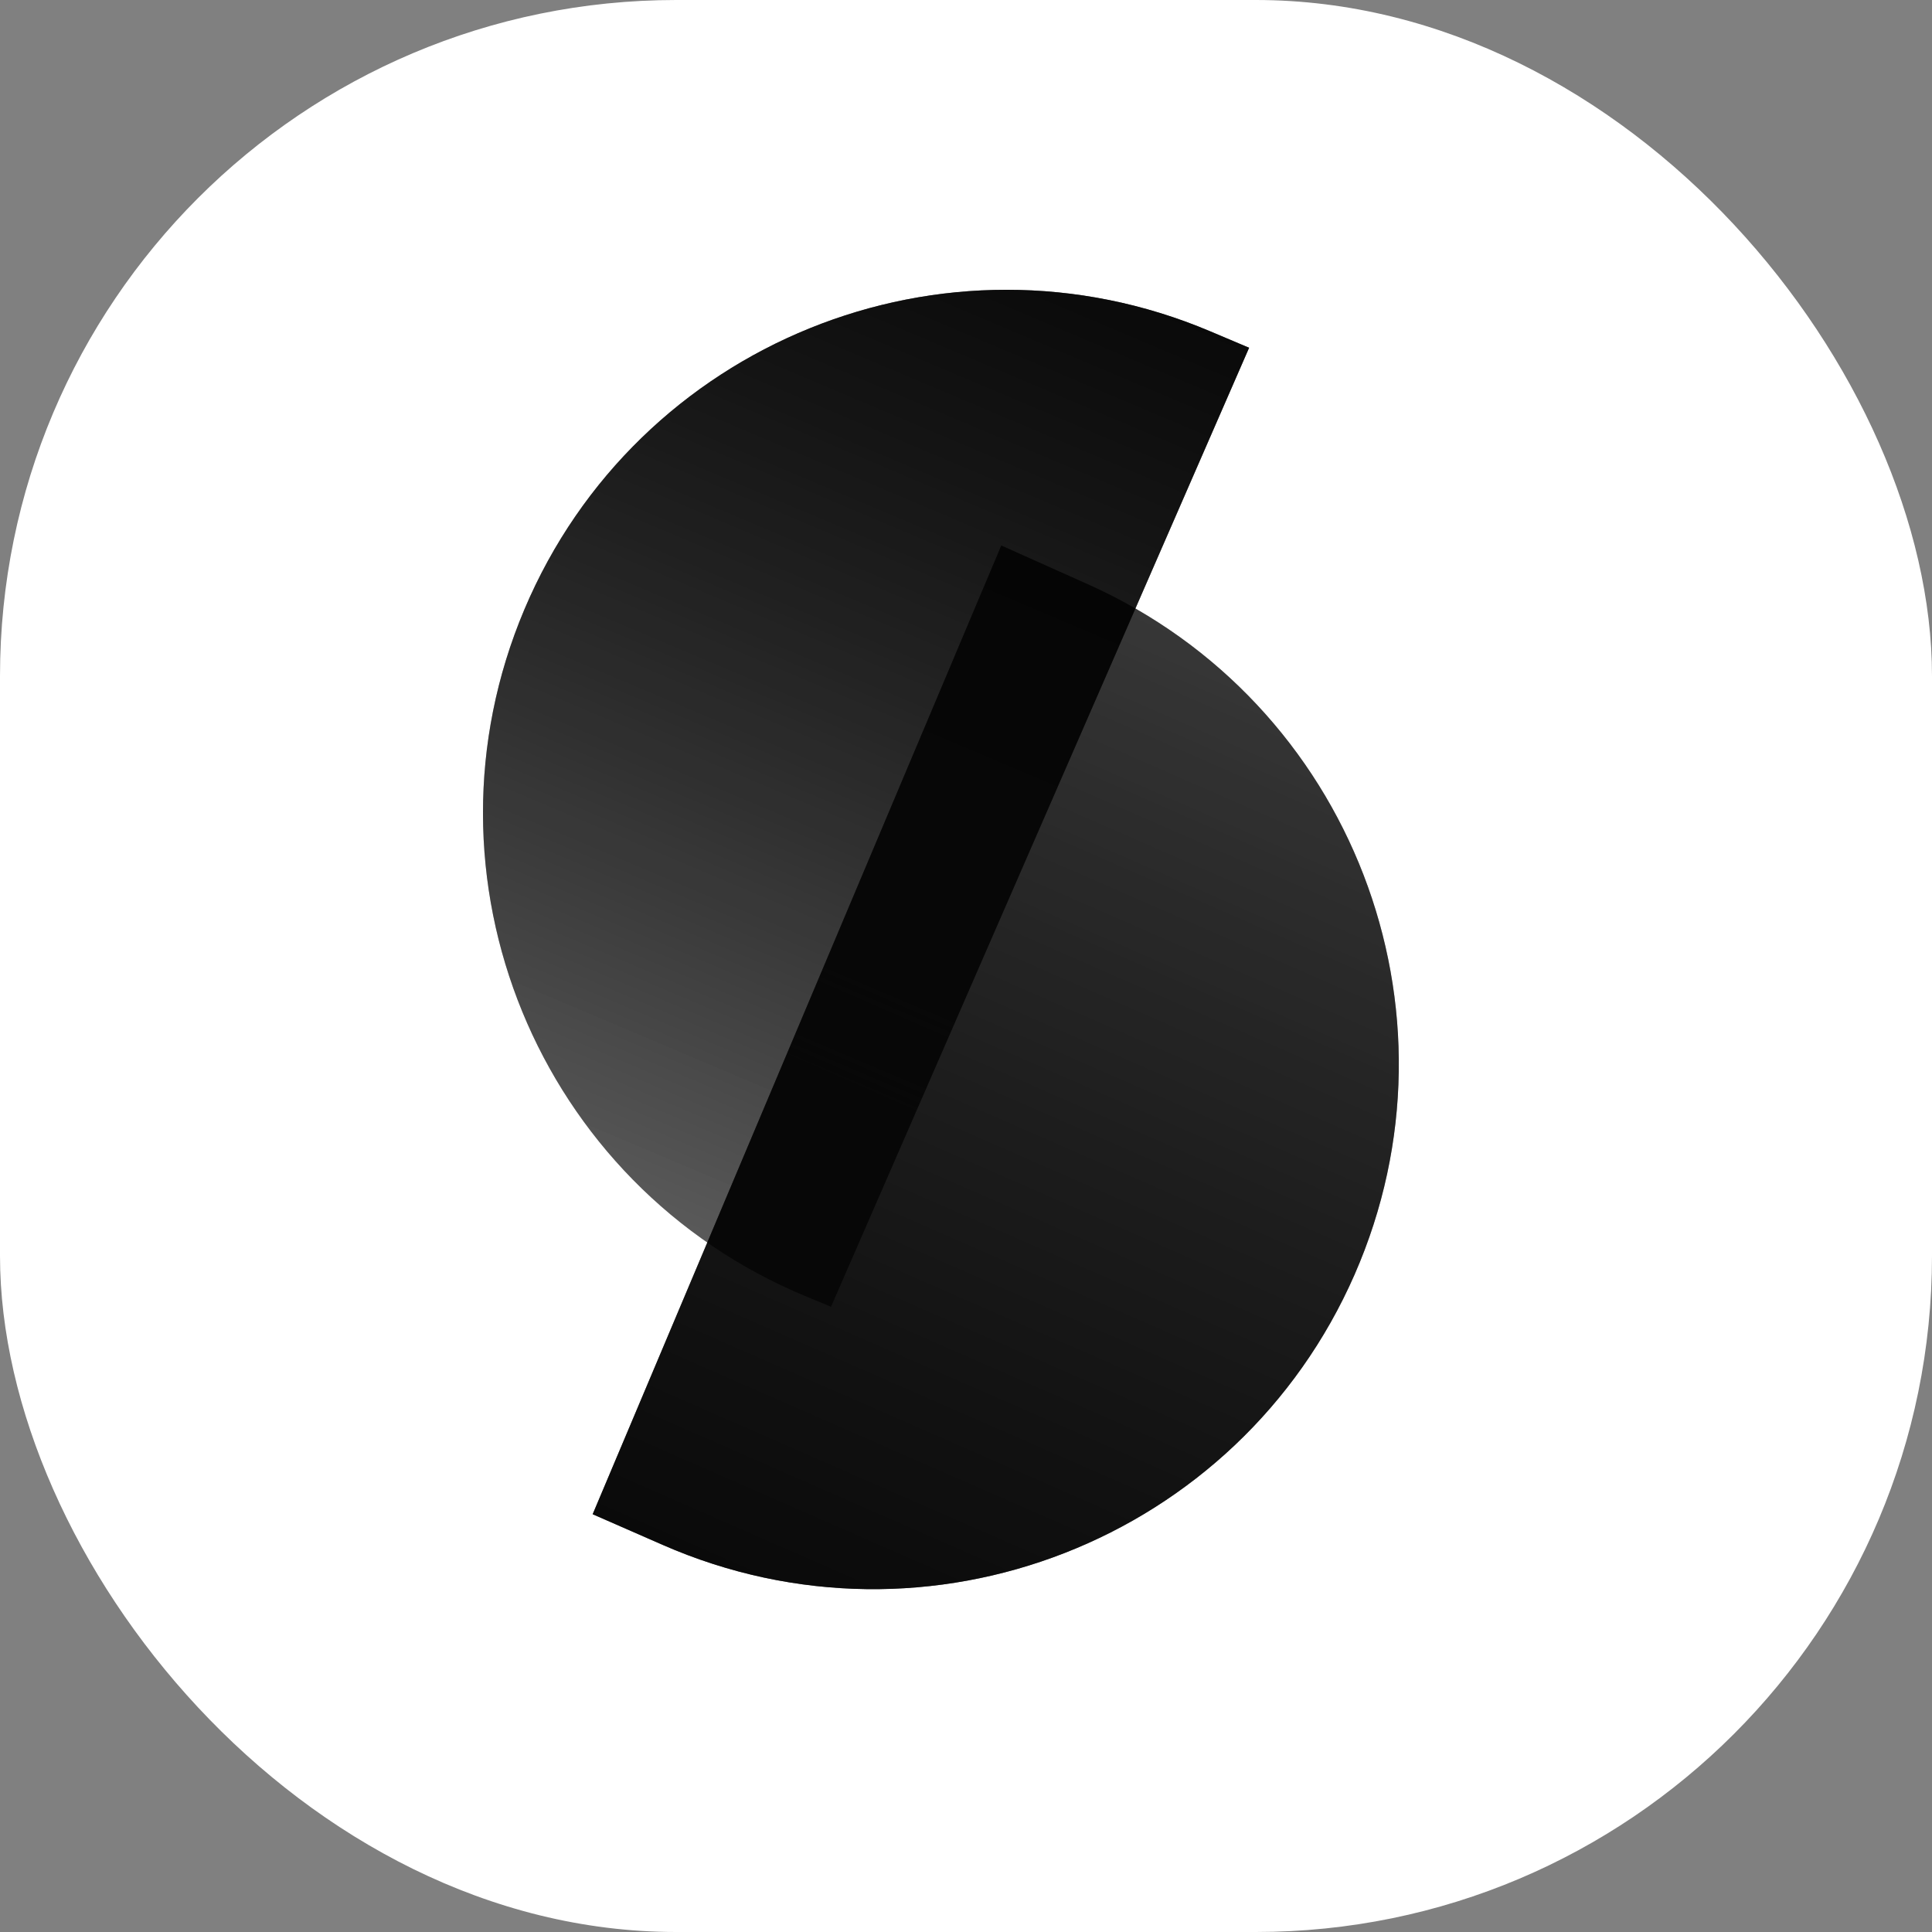
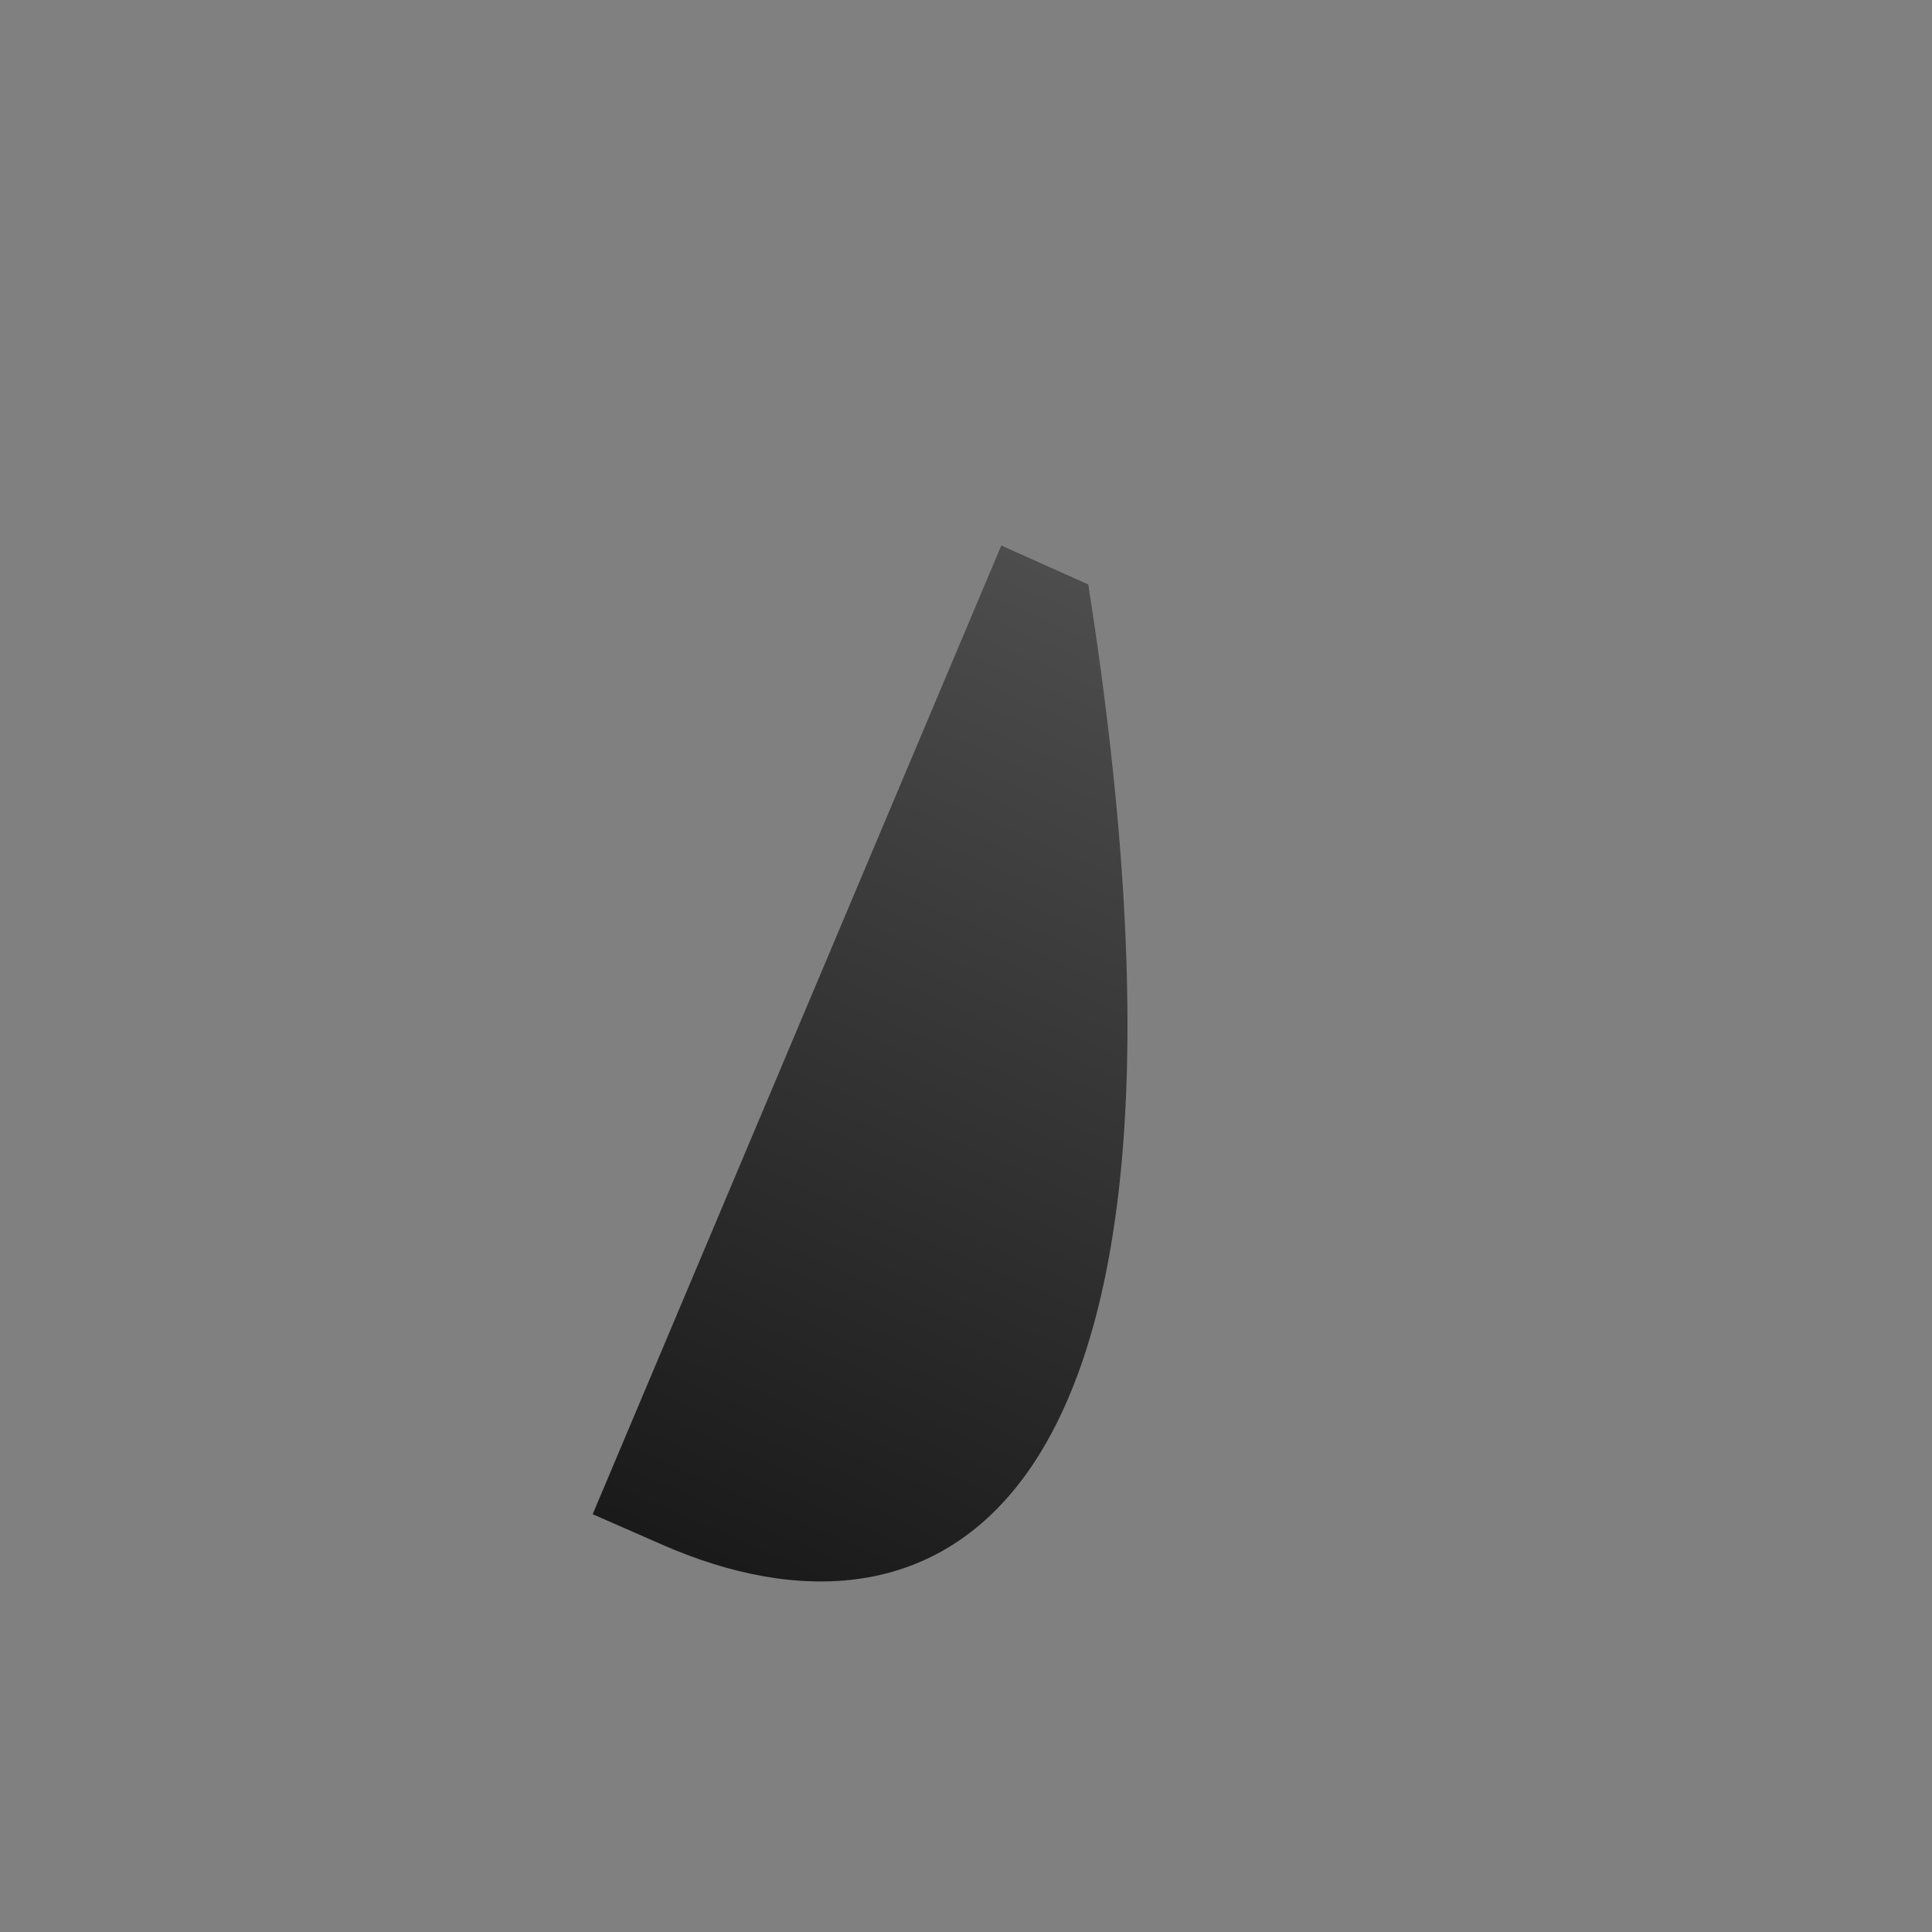
<svg xmlns="http://www.w3.org/2000/svg" version="1.1" width="1000" height="1000">
  <rect width="100%" height="100%" fill="#808080" stroke="none" />
  <g clip-path="url(#SvgjsClipPath1020)">
-     <rect width="1000" height="1000" fill="#ffffff" />
    <g transform="matrix(33.333,0,0,33.333,250,150)">
      <svg version="1.1" width="15" height="21">
        <svg width="15" height="21" viewBox="0 0 15 21" fill="none">
-           <path d="M5.404 15.791L5.018 15.631C0.85 13.906 -1.114 9.115 0.644 4.96C2.393 0.828 7.159 -1.104 11.291 0.644L11.896 0.9L5.404 15.791Z" fill="url(#paint0_linear_1_15)" fill-opacity="0.8" />
-           <path d="M8.048 3.971L9.399 4.576C13.485 6.408 15.33 11.19 13.534 15.292C11.726 19.417 6.916 21.297 2.79 19.489L1.703 19.013L8.048 3.971Z" fill="url(#paint1_linear_1_15)" fill-opacity="0.8" />
-           <path d="M5.404 15.791L5.018 15.631C0.85 13.906 -1.114 9.115 0.644 4.96C2.393 0.828 7.159 -1.104 11.291 0.644L11.896 0.9L5.404 15.791Z" fill="url(#paint2_linear_1_15)" fill-opacity="0.8" />
-           <path d="M8.048 3.971L9.399 4.576C13.485 6.408 15.33 11.19 13.534 15.292C11.726 19.417 6.916 21.297 2.79 19.489L1.703 19.013L8.048 3.971Z" fill="url(#paint3_linear_1_15)" fill-opacity="0.8" />
+           <path d="M8.048 3.971L9.399 4.576C11.726 19.417 6.916 21.297 2.79 19.489L1.703 19.013L8.048 3.971Z" fill="url(#paint1_linear_1_15)" fill-opacity="0.8" />
          <defs>
            <linearGradient id="paint0_linear_1_15" x1="1.497" y1="14.21" x2="7.853" y2="-0.811" gradientUnits="userSpaceOnUse">
              <stop stop-opacity="0.5" />
              <stop offset="1" />
            </linearGradient>
            <linearGradient id="paint1_linear_1_15" x1="12.5" y1="6.009" x2="5.982" y2="20.887" gradientUnits="userSpaceOnUse">
              <stop stop-opacity="0.5" />
              <stop offset="1" />
            </linearGradient>
            <linearGradient id="paint2_linear_1_15" x1="1.497" y1="14.21" x2="7.853" y2="-0.811" gradientUnits="userSpaceOnUse">
              <stop stop-opacity="0.5" />
              <stop offset="1" />
            </linearGradient>
            <linearGradient id="paint3_linear_1_15" x1="12.5" y1="6.009" x2="5.982" y2="20.887" gradientUnits="userSpaceOnUse">
              <stop stop-opacity="0.8" />
              <stop offset="1" />
            </linearGradient>
            <clipPath id="SvgjsClipPath1020">
              <rect width="1000" height="1000" x="0" y="0" rx="350" ry="350" />
            </clipPath>
          </defs>
        </svg>
      </svg>
    </g>
  </g>
</svg>